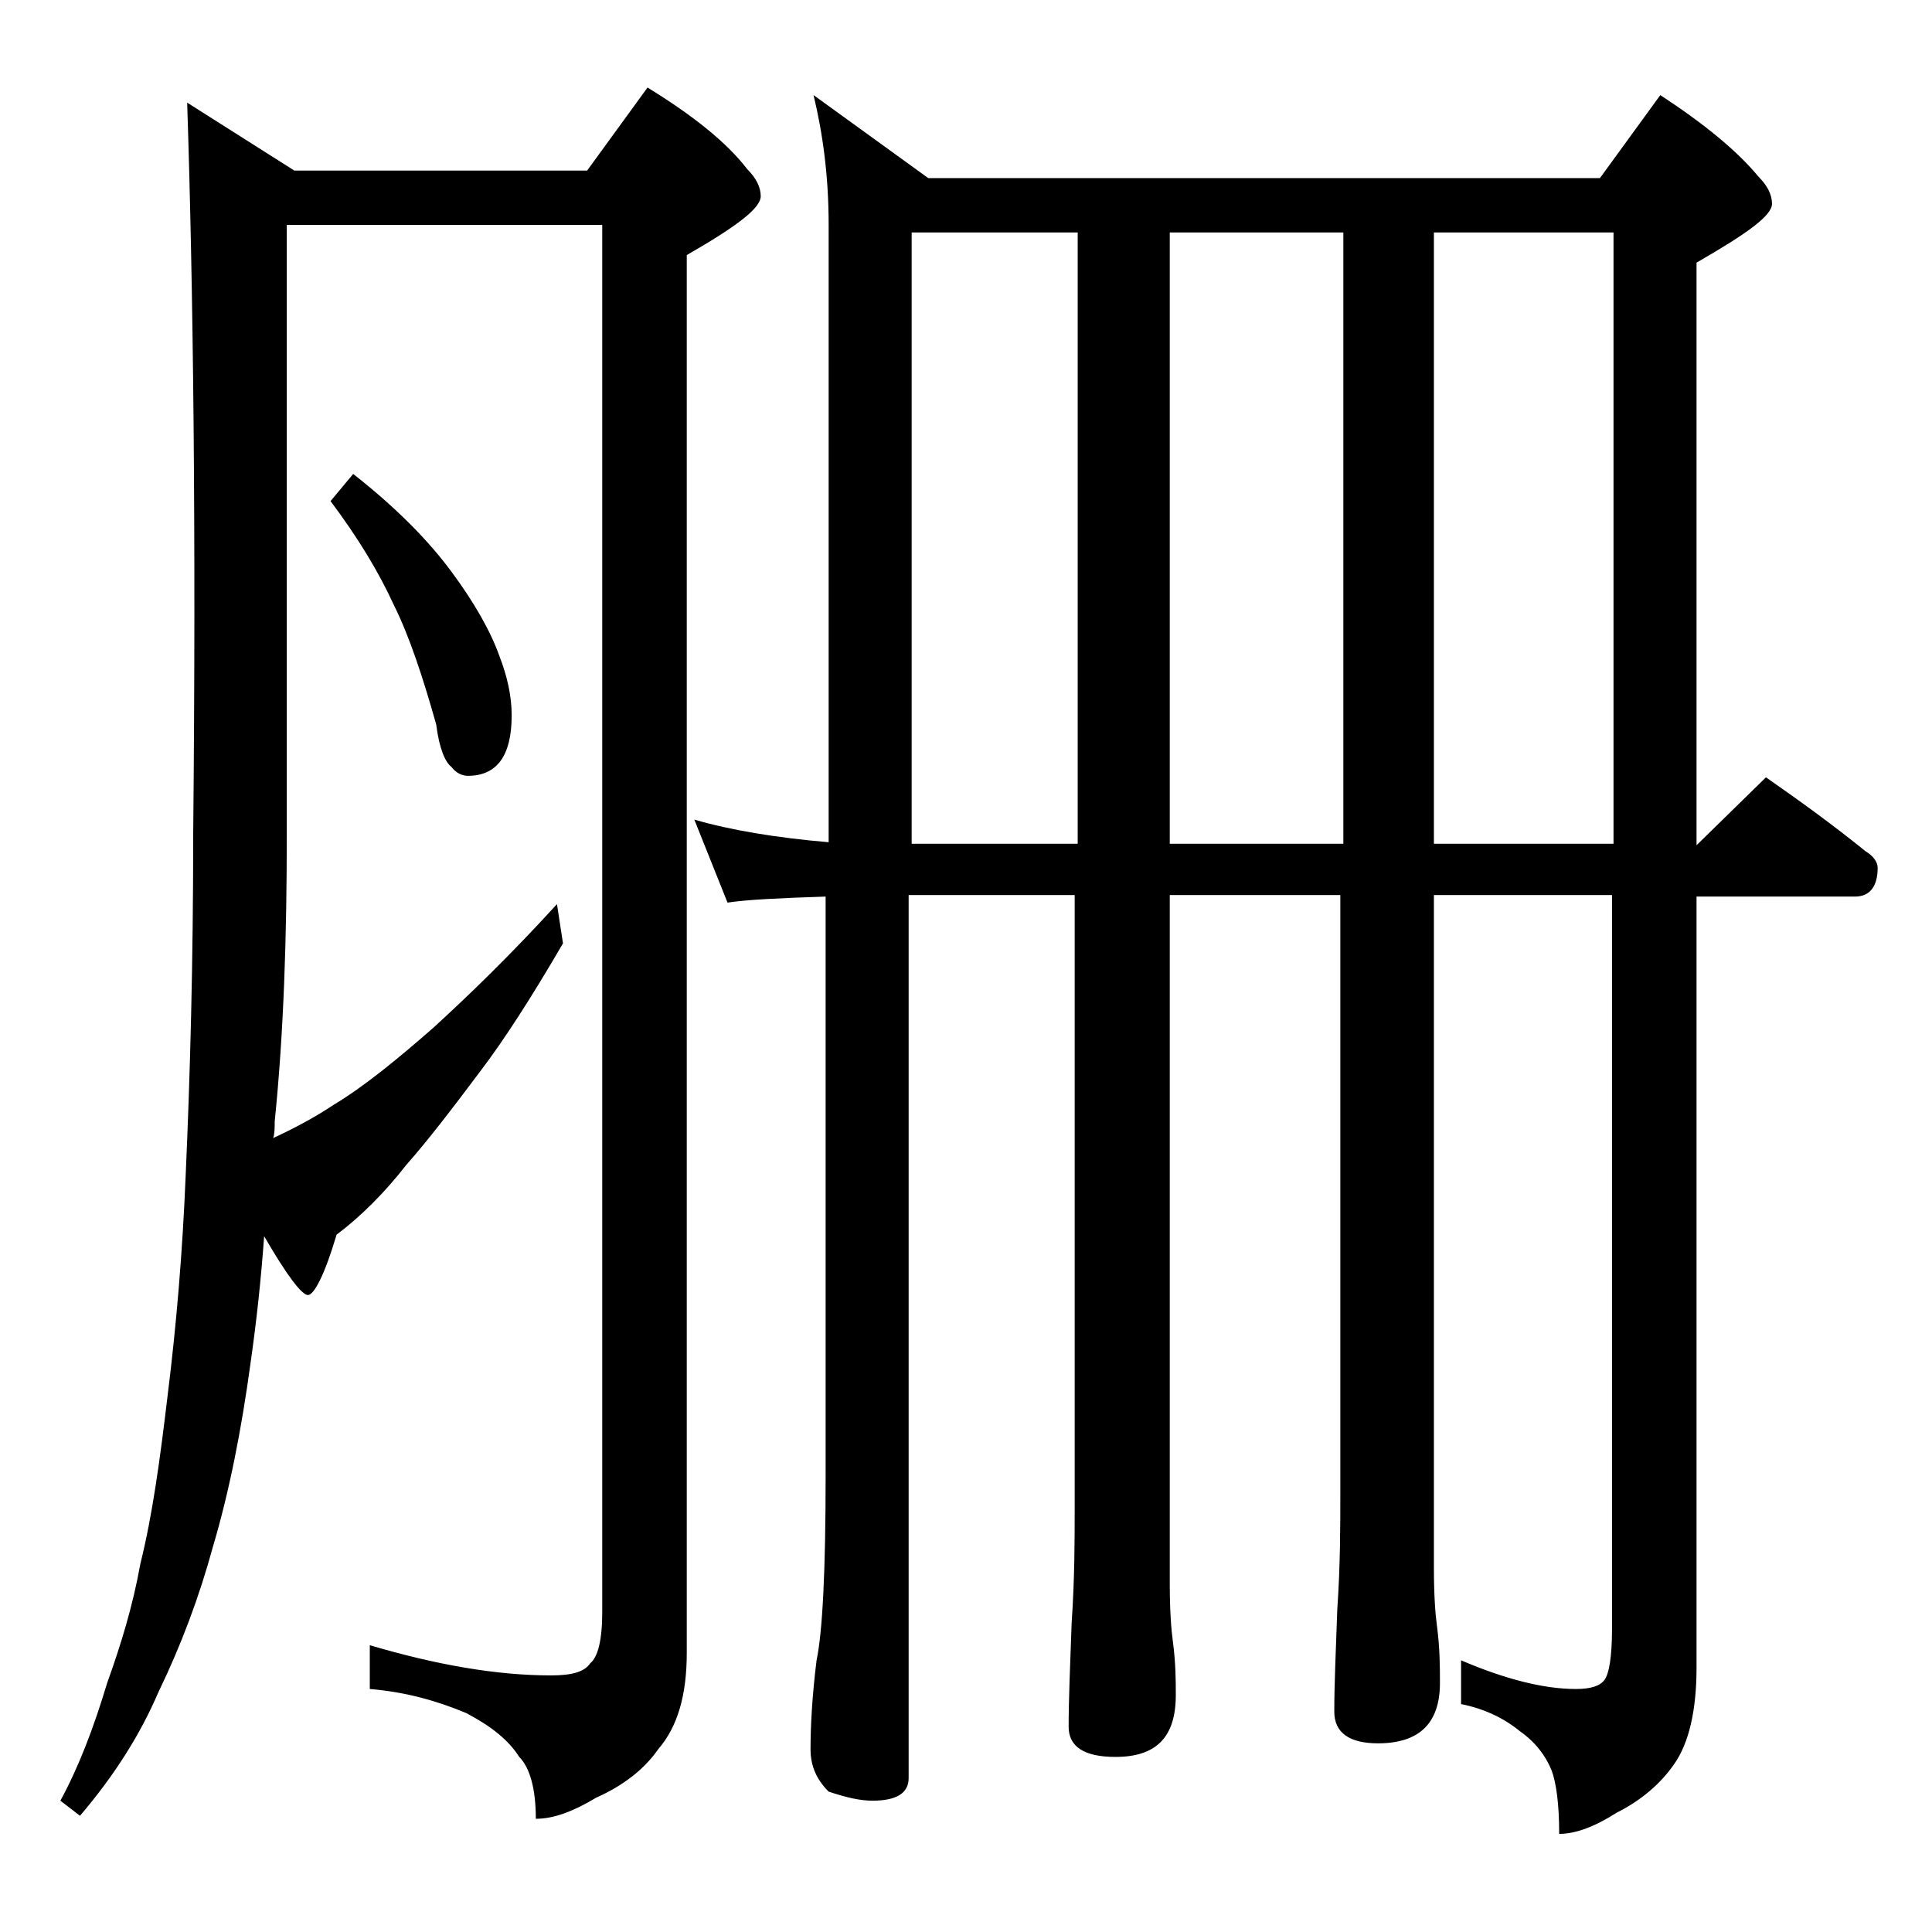
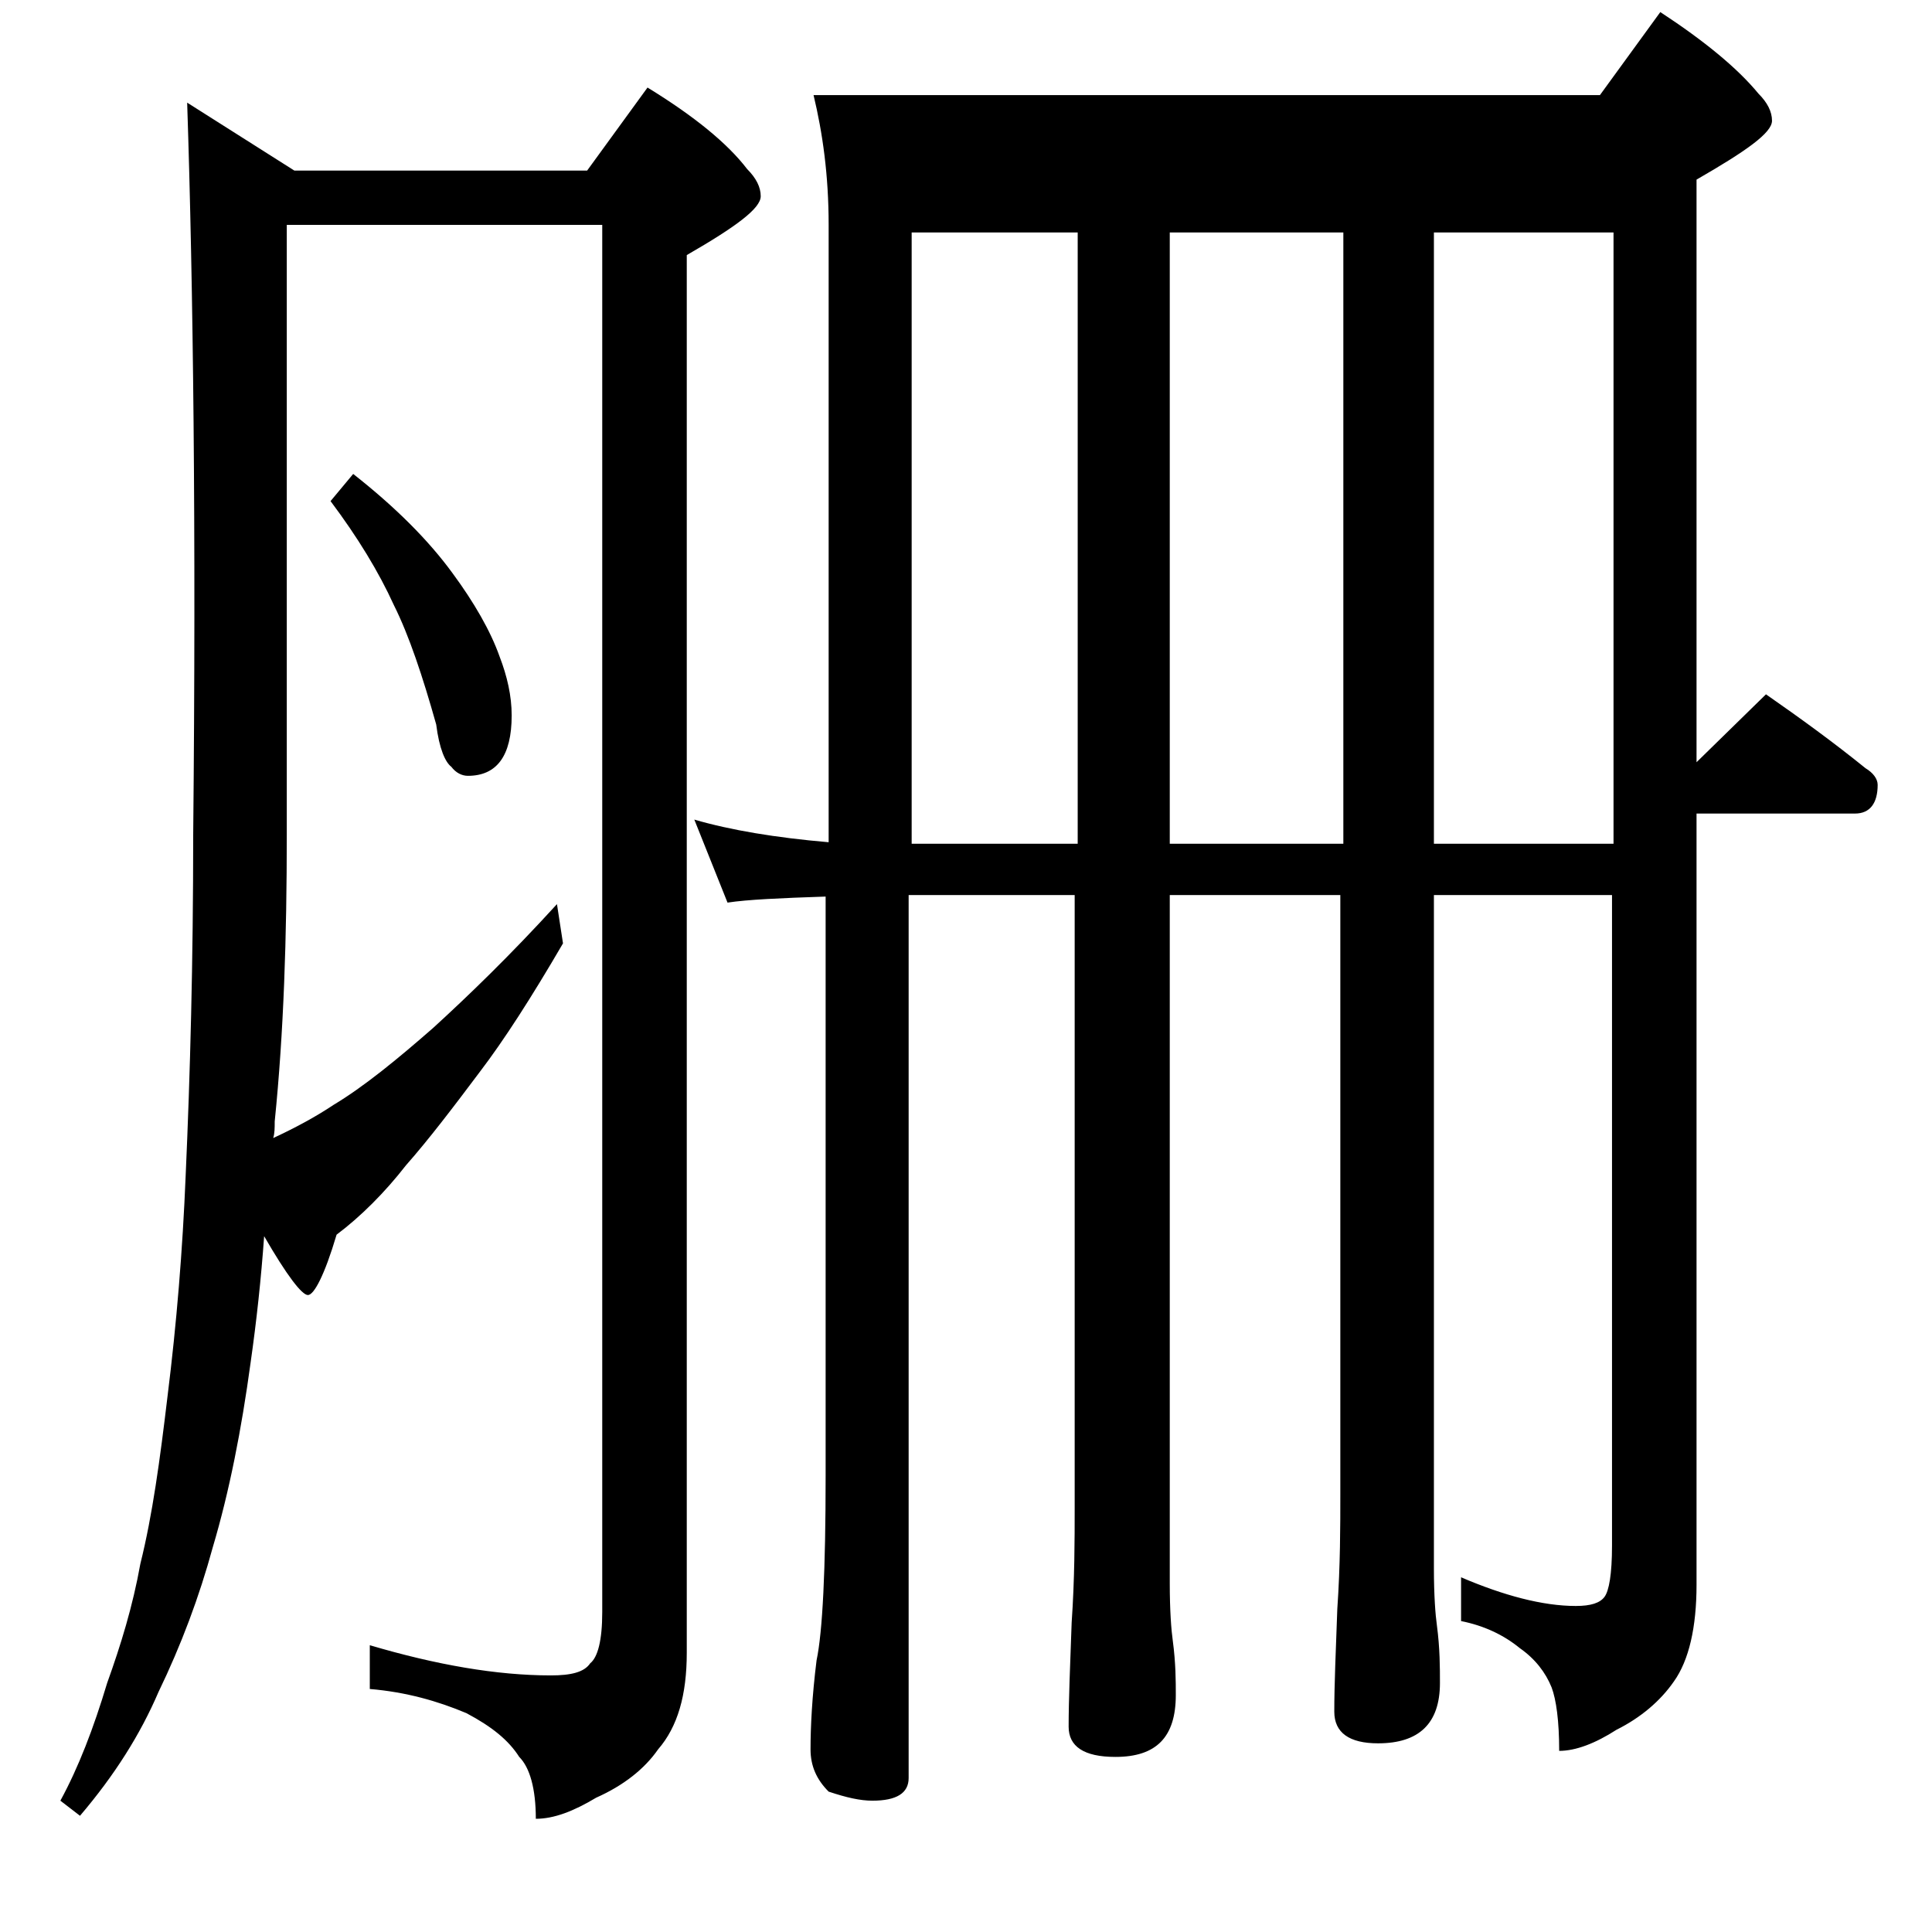
<svg xmlns="http://www.w3.org/2000/svg" version="1.1" id="Layer_1" x="0px" y="0px" viewBox="0 0 128 128" enable-background="new 0 0 128 128" xml:space="preserve">
-   <path d="M12.4,6.8l7.1,4.5h19.4l4-5.5c3.1,1.9,5.3,3.7,6.6,5.4c0.6,0.6,0.9,1.2,0.9,1.8c0,0.8-1.6,2-4.9,3.9v92.6  c0,2.8-0.6,4.9-1.9,6.4c-0.9,1.3-2.3,2.4-4.1,3.2c-1.5,0.9-2.8,1.4-4,1.4c0-2-0.4-3.4-1.1-4.1c-0.7-1.1-1.8-2-3.5-2.9  c-1.9-0.8-4-1.4-6.4-1.6v-2.9c4.4,1.3,8.4,2,12,2c1.3,0,2.2-0.2,2.6-0.8c0.5-0.4,0.8-1.5,0.8-3.4V14.9H19v40.4  c0,6.8-0.2,13.1-0.8,19c0,0.4,0,0.8-0.1,1.1c1.5-0.7,2.8-1.4,4-2.2c2-1.2,4.2-3,6.6-5.1c2.3-2.1,5.1-4.8,8.2-8.2l0.4,2.6  c-2.1,3.6-3.9,6.4-5.5,8.5c-1.8,2.4-3.4,4.5-4.9,6.2c-1.4,1.8-3,3.4-4.6,4.6c-0.8,2.7-1.5,4-1.9,4c-0.4,0-1.4-1.3-2.9-3.9  c-0.2,2.8-0.5,5.6-0.9,8.4c-0.6,4.4-1.4,8.5-2.5,12.2c-0.9,3.3-2.1,6.5-3.6,9.6c-1.2,2.8-2.9,5.5-5.2,8.2L4,119.3  c1.2-2.2,2.2-4.8,3.1-7.8c0.9-2.5,1.7-5.1,2.2-7.9c0.8-3.2,1.3-6.9,1.8-11.1c0.6-4.8,1-9.7,1.2-14.6c0.3-6.7,0.5-14.2,0.5-22.6  C13,35.1,12.8,18.9,12.4,6.8z M23.4,31.4c2.8,2.2,5,4.4,6.6,6.6c1.4,1.9,2.5,3.8,3.1,5.5c0.5,1.3,0.8,2.6,0.8,3.9c0,2.7-1,4-2.9,4  c-0.4,0-0.8-0.2-1.1-0.6c-0.4-0.3-0.8-1.2-1-2.8c-0.9-3.2-1.8-5.9-2.8-7.9c-1-2.2-2.4-4.5-4.2-6.9L23.4,31.4z M53.9,6.3l7.6,5.5H106  l4-5.5c2.9,1.9,5.1,3.7,6.5,5.4c0.6,0.6,0.9,1.2,0.9,1.8c0,0.8-1.7,2-5,3.9v38.6l4.6-4.5c2.3,1.6,4.5,3.2,6.6,4.9  c0.5,0.3,0.8,0.7,0.8,1.1c0,1.2-0.5,1.9-1.5,1.9h-10.5v51.1c0,2.8-0.5,5-1.5,6.4c-0.9,1.3-2.2,2.4-3.8,3.2c-1.4,0.9-2.7,1.4-3.8,1.4  c0-2-0.2-3.4-0.5-4.2c-0.4-1-1.1-1.9-2.1-2.6c-1.1-0.9-2.4-1.5-3.9-1.8v-2.9c2.8,1.2,5.4,1.9,7.6,1.9c1,0,1.6-0.2,1.9-0.6  c0.3-0.4,0.5-1.5,0.5-3.4V59.3H95v44.6c0,1.8,0.1,3.1,0.2,3.8c0.2,1.5,0.2,2.8,0.2,3.8c0,2.7-1.4,4-4.1,4c-1.9,0-2.9-0.7-2.9-2.1  c0-1.8,0.1-4,0.2-6.8c0.2-2.9,0.2-5.5,0.2-7.6V59.3H77.5v45.6c0,1.8,0.1,3.1,0.2,3.8c0.2,1.5,0.2,2.7,0.2,3.6c0,2.8-1.3,4.1-4,4.1  c-2.1,0-3.1-0.7-3.1-2c0-1.8,0.1-4.1,0.2-6.9c0.2-2.9,0.2-5.5,0.2-7.6V59.3h-11v58.5c0,1-0.8,1.5-2.4,1.5c-0.8,0-1.7-0.2-2.9-0.6  c-0.8-0.8-1.2-1.7-1.2-2.8c0-1.5,0.1-3.5,0.4-5.9c0.4-1.9,0.6-6,0.6-12.2V59.4c-3,0.1-5.2,0.2-6.5,0.4L46,54.3  c2.4,0.7,5.4,1.2,8.9,1.5V14.9C54.9,11.6,54.5,8.8,53.9,6.3z M60.4,55.9h11V15.4h-11V55.9z M77.5,15.4v40.5H89V15.4H77.5z M95,15.4  v40.5h11.9V15.4H95z" />
+   <path d="M12.4,6.8l7.1,4.5h19.4l4-5.5c3.1,1.9,5.3,3.7,6.6,5.4c0.6,0.6,0.9,1.2,0.9,1.8c0,0.8-1.6,2-4.9,3.9v92.6  c0,2.8-0.6,4.9-1.9,6.4c-0.9,1.3-2.3,2.4-4.1,3.2c-1.5,0.9-2.8,1.4-4,1.4c0-2-0.4-3.4-1.1-4.1c-0.7-1.1-1.8-2-3.5-2.9  c-1.9-0.8-4-1.4-6.4-1.6v-2.9c4.4,1.3,8.4,2,12,2c1.3,0,2.2-0.2,2.6-0.8c0.5-0.4,0.8-1.5,0.8-3.4V14.9H19v40.4  c0,6.8-0.2,13.1-0.8,19c0,0.4,0,0.8-0.1,1.1c1.5-0.7,2.8-1.4,4-2.2c2-1.2,4.2-3,6.6-5.1c2.3-2.1,5.1-4.8,8.2-8.2l0.4,2.6  c-2.1,3.6-3.9,6.4-5.5,8.5c-1.8,2.4-3.4,4.5-4.9,6.2c-1.4,1.8-3,3.4-4.6,4.6c-0.8,2.7-1.5,4-1.9,4c-0.4,0-1.4-1.3-2.9-3.9  c-0.2,2.8-0.5,5.6-0.9,8.4c-0.6,4.4-1.4,8.5-2.5,12.2c-0.9,3.3-2.1,6.5-3.6,9.6c-1.2,2.8-2.9,5.5-5.2,8.2L4,119.3  c1.2-2.2,2.2-4.8,3.1-7.8c0.9-2.5,1.7-5.1,2.2-7.9c0.8-3.2,1.3-6.9,1.8-11.1c0.6-4.8,1-9.7,1.2-14.6c0.3-6.7,0.5-14.2,0.5-22.6  C13,35.1,12.8,18.9,12.4,6.8z M23.4,31.4c2.8,2.2,5,4.4,6.6,6.6c1.4,1.9,2.5,3.8,3.1,5.5c0.5,1.3,0.8,2.6,0.8,3.9c0,2.7-1,4-2.9,4  c-0.4,0-0.8-0.2-1.1-0.6c-0.4-0.3-0.8-1.2-1-2.8c-0.9-3.2-1.8-5.9-2.8-7.9c-1-2.2-2.4-4.5-4.2-6.9L23.4,31.4z M53.9,6.3H106  l4-5.5c2.9,1.9,5.1,3.7,6.5,5.4c0.6,0.6,0.9,1.2,0.9,1.8c0,0.8-1.7,2-5,3.9v38.6l4.6-4.5c2.3,1.6,4.5,3.2,6.6,4.9  c0.5,0.3,0.8,0.7,0.8,1.1c0,1.2-0.5,1.9-1.5,1.9h-10.5v51.1c0,2.8-0.5,5-1.5,6.4c-0.9,1.3-2.2,2.4-3.8,3.2c-1.4,0.9-2.7,1.4-3.8,1.4  c0-2-0.2-3.4-0.5-4.2c-0.4-1-1.1-1.9-2.1-2.6c-1.1-0.9-2.4-1.5-3.9-1.8v-2.9c2.8,1.2,5.4,1.9,7.6,1.9c1,0,1.6-0.2,1.9-0.6  c0.3-0.4,0.5-1.5,0.5-3.4V59.3H95v44.6c0,1.8,0.1,3.1,0.2,3.8c0.2,1.5,0.2,2.8,0.2,3.8c0,2.7-1.4,4-4.1,4c-1.9,0-2.9-0.7-2.9-2.1  c0-1.8,0.1-4,0.2-6.8c0.2-2.9,0.2-5.5,0.2-7.6V59.3H77.5v45.6c0,1.8,0.1,3.1,0.2,3.8c0.2,1.5,0.2,2.7,0.2,3.6c0,2.8-1.3,4.1-4,4.1  c-2.1,0-3.1-0.7-3.1-2c0-1.8,0.1-4.1,0.2-6.9c0.2-2.9,0.2-5.5,0.2-7.6V59.3h-11v58.5c0,1-0.8,1.5-2.4,1.5c-0.8,0-1.7-0.2-2.9-0.6  c-0.8-0.8-1.2-1.7-1.2-2.8c0-1.5,0.1-3.5,0.4-5.9c0.4-1.9,0.6-6,0.6-12.2V59.4c-3,0.1-5.2,0.2-6.5,0.4L46,54.3  c2.4,0.7,5.4,1.2,8.9,1.5V14.9C54.9,11.6,54.5,8.8,53.9,6.3z M60.4,55.9h11V15.4h-11V55.9z M77.5,15.4v40.5H89V15.4H77.5z M95,15.4  v40.5h11.9V15.4H95z" />
</svg>